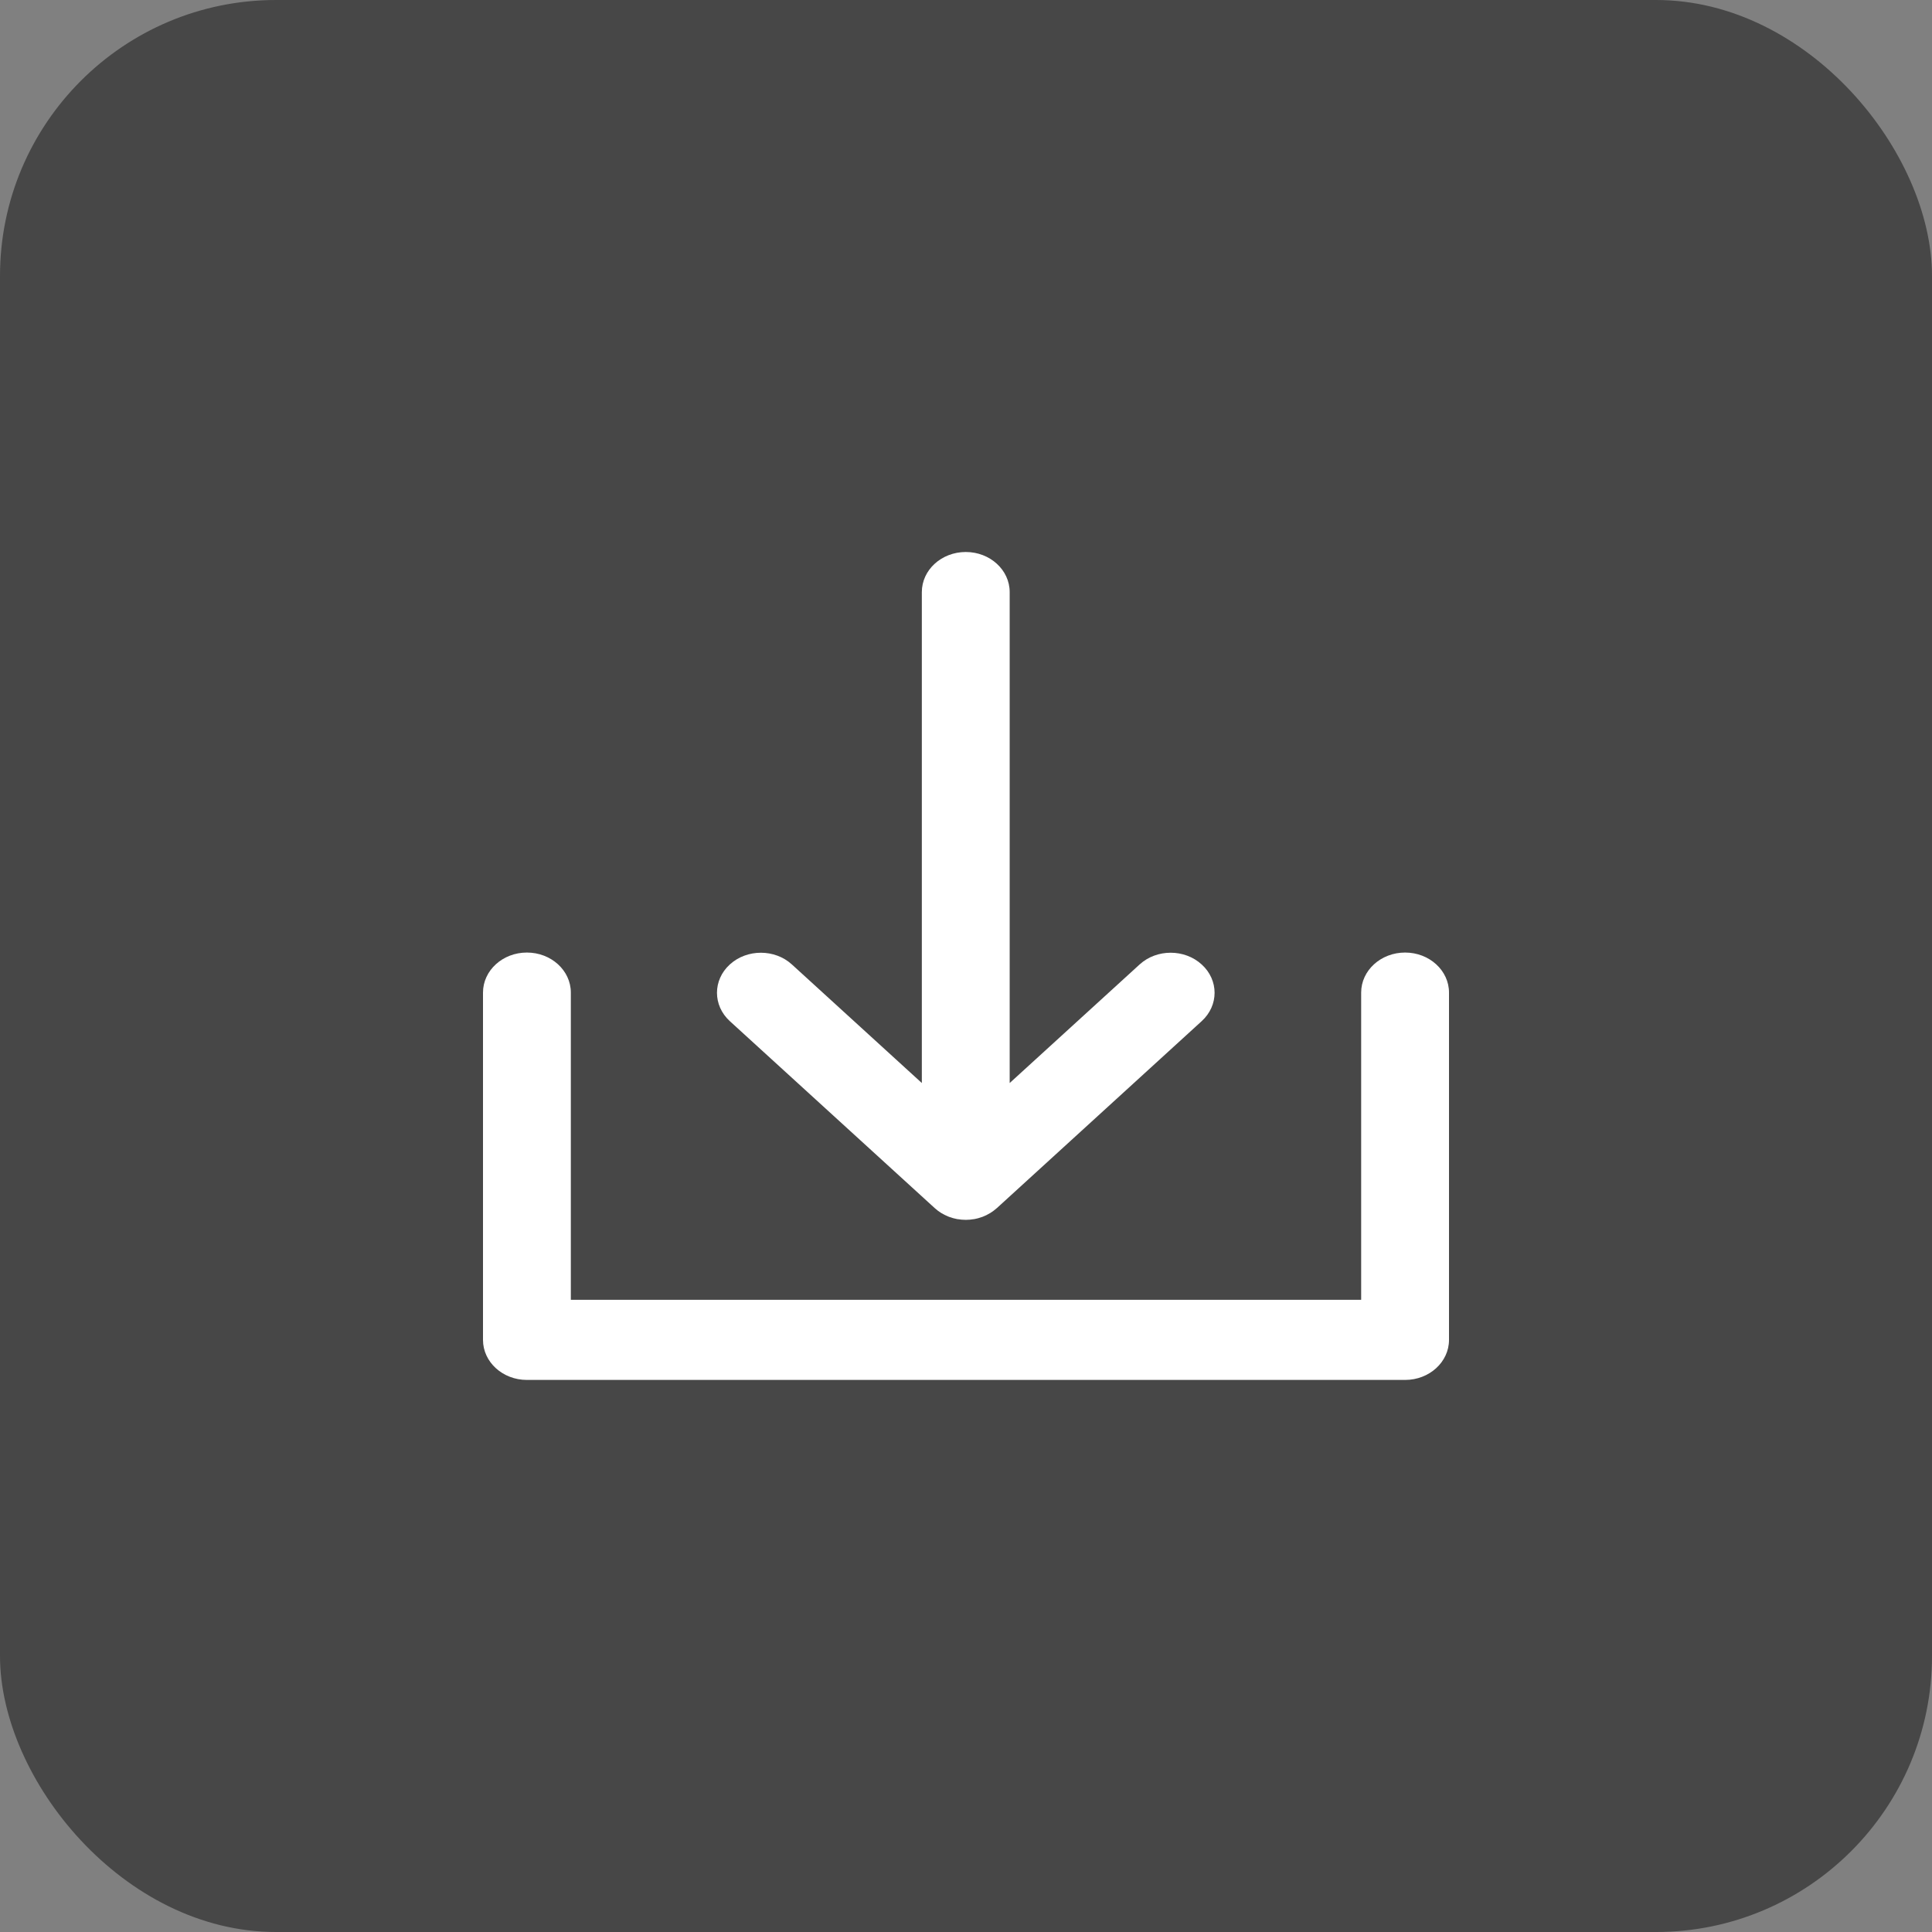
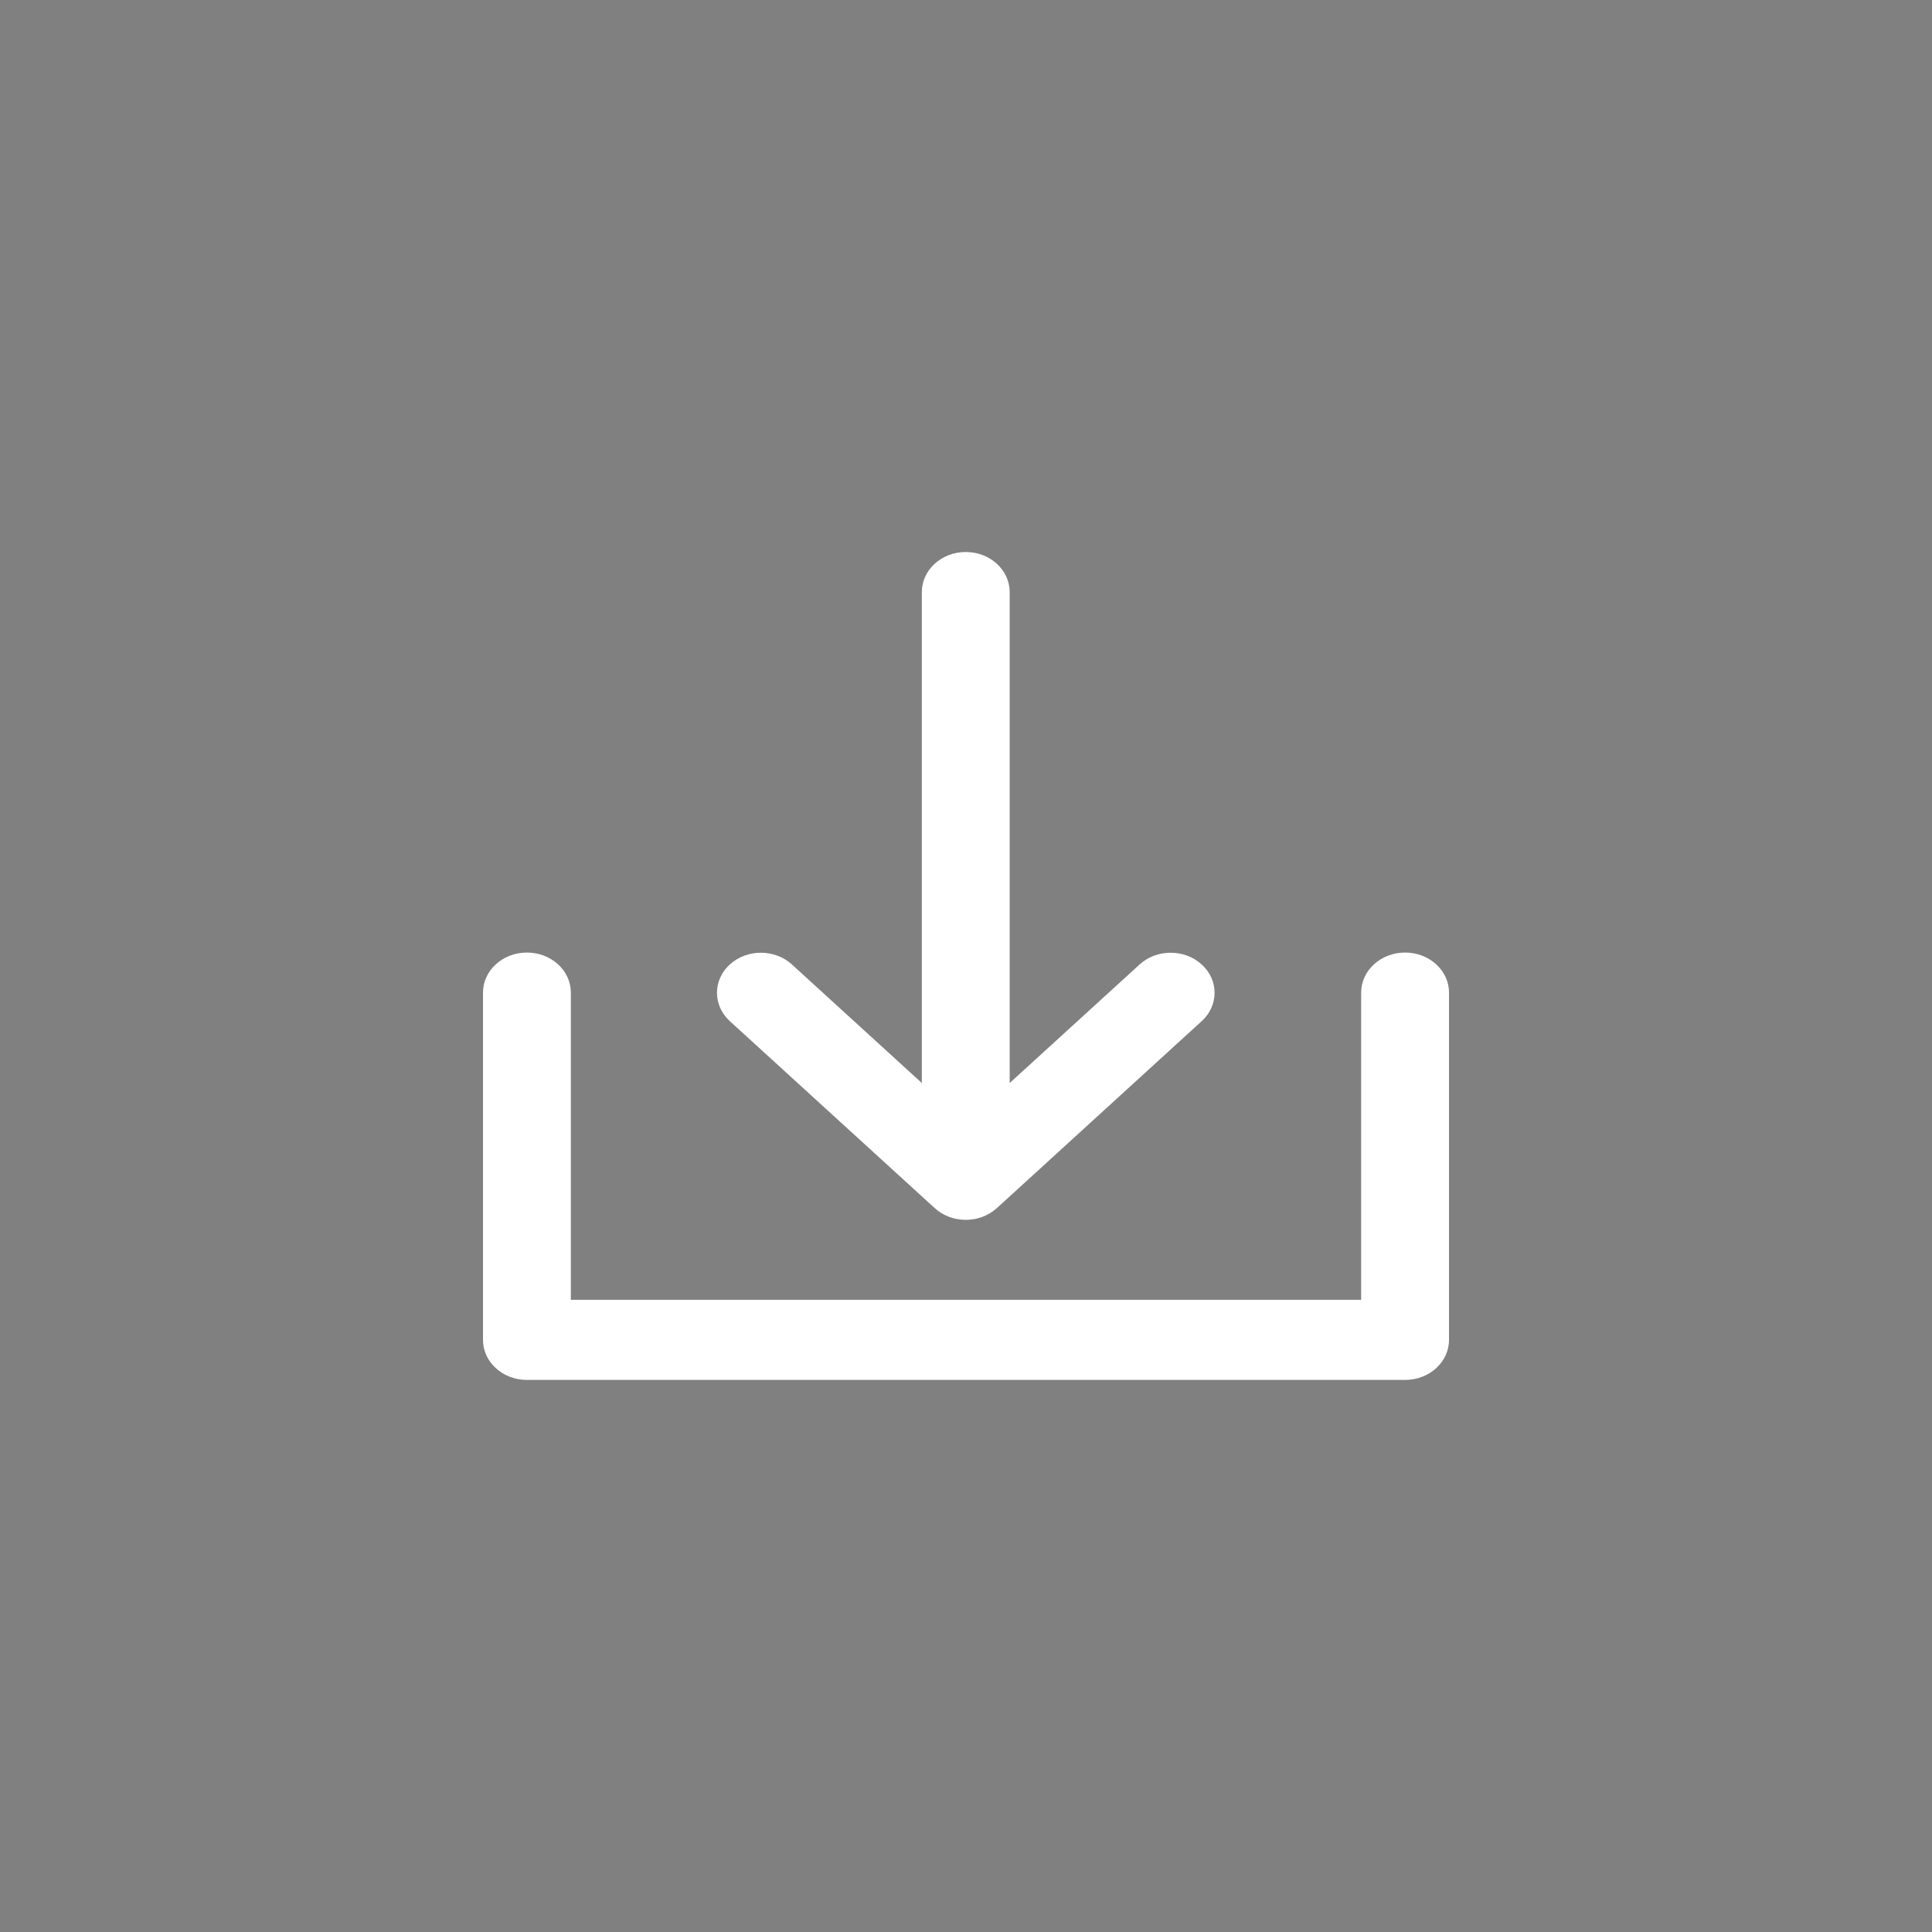
<svg xmlns="http://www.w3.org/2000/svg" width="28" height="28" viewBox="0 0 28 28" fill="none">
  <rect x="0" y="0" width="28" height="28" fill="#808080" stroke="none" />
  <g id="Group 8941">
-     <rect id="Rectangle 2380" opacity="0.6" width="28" height="28" rx="4" fill="#222222" />
    <g id="XMLID_21_">
-       <path id="XMLID_22_" d="M13.547 17.509C13.562 17.522 13.577 17.535 13.593 17.547C13.601 17.553 13.608 17.557 13.615 17.562C13.625 17.569 13.634 17.575 13.643 17.581C13.652 17.587 13.662 17.591 13.671 17.596C13.68 17.601 13.688 17.606 13.697 17.61C13.706 17.615 13.716 17.619 13.726 17.623C13.735 17.627 13.744 17.631 13.753 17.635C13.763 17.638 13.772 17.641 13.782 17.644C13.792 17.648 13.802 17.651 13.812 17.654C13.822 17.657 13.831 17.659 13.841 17.661C13.851 17.663 13.862 17.666 13.872 17.668C13.883 17.67 13.895 17.671 13.906 17.672C13.915 17.674 13.924 17.675 13.934 17.676C13.955 17.678 13.976 17.679 13.997 17.679C14.018 17.679 14.039 17.678 14.059 17.676C14.069 17.675 14.078 17.674 14.088 17.672C14.099 17.671 14.11 17.67 14.121 17.668C14.132 17.666 14.142 17.663 14.153 17.661C14.162 17.658 14.172 17.657 14.181 17.654C14.192 17.651 14.202 17.648 14.212 17.644C14.221 17.641 14.231 17.638 14.24 17.635C14.25 17.631 14.259 17.627 14.268 17.623C14.278 17.619 14.287 17.615 14.297 17.61C14.306 17.606 14.314 17.601 14.322 17.596C14.332 17.591 14.341 17.587 14.35 17.581C14.359 17.576 14.368 17.569 14.377 17.563C14.385 17.558 14.393 17.553 14.4 17.547C14.415 17.536 14.43 17.523 14.444 17.511C14.445 17.51 14.446 17.51 14.447 17.509L17.416 14.799C17.665 14.572 17.665 14.204 17.416 13.978C17.168 13.751 16.765 13.751 16.517 13.977L14.633 15.696V8.581C14.633 8.26 14.348 8 13.997 8C13.645 8 13.36 8.26 13.36 8.581V15.696L11.477 13.978C11.229 13.751 10.825 13.751 10.577 13.978C10.329 14.204 10.329 14.572 10.577 14.799L13.547 17.509Z" fill="white" />
+       <path id="XMLID_22_" d="M13.547 17.509C13.562 17.522 13.577 17.535 13.593 17.547C13.601 17.553 13.608 17.557 13.615 17.562C13.625 17.569 13.634 17.575 13.643 17.581C13.652 17.587 13.662 17.591 13.671 17.596C13.68 17.601 13.688 17.606 13.697 17.61C13.706 17.615 13.716 17.619 13.726 17.623C13.735 17.627 13.744 17.631 13.753 17.635C13.763 17.638 13.772 17.641 13.782 17.644C13.792 17.648 13.802 17.651 13.812 17.654C13.822 17.657 13.831 17.659 13.841 17.661C13.851 17.663 13.862 17.666 13.872 17.668C13.883 17.67 13.895 17.671 13.906 17.672C13.915 17.674 13.924 17.675 13.934 17.676C13.955 17.678 13.976 17.679 13.997 17.679C14.018 17.679 14.039 17.678 14.059 17.676C14.069 17.675 14.078 17.674 14.088 17.672C14.099 17.671 14.11 17.67 14.121 17.668C14.132 17.666 14.142 17.663 14.153 17.661C14.162 17.658 14.172 17.657 14.181 17.654C14.192 17.651 14.202 17.648 14.212 17.644C14.221 17.641 14.231 17.638 14.24 17.635C14.25 17.631 14.259 17.627 14.268 17.623C14.278 17.619 14.287 17.615 14.297 17.61C14.306 17.606 14.314 17.601 14.322 17.596C14.332 17.591 14.341 17.587 14.35 17.581C14.359 17.576 14.368 17.569 14.377 17.563C14.385 17.558 14.393 17.553 14.4 17.547C14.445 17.51 14.446 17.51 14.447 17.509L17.416 14.799C17.665 14.572 17.665 14.204 17.416 13.978C17.168 13.751 16.765 13.751 16.517 13.977L14.633 15.696V8.581C14.633 8.26 14.348 8 13.997 8C13.645 8 13.36 8.26 13.36 8.581V15.696L11.477 13.978C11.229 13.751 10.825 13.751 10.577 13.978C10.329 14.204 10.329 14.572 10.577 14.799L13.547 17.509Z" fill="white" />
      <path id="XMLID_23_" d="M20.364 13.805C20.012 13.805 19.727 14.065 19.727 14.385V18.838H8.273V14.385C8.273 14.065 7.988 13.805 7.636 13.805C7.285 13.805 7 14.065 7 14.385V19.419C7 19.739 7.285 19.999 7.636 19.999H20.364C20.715 19.999 21 19.739 21 19.419V14.385C21 14.065 20.715 13.805 20.364 13.805Z" fill="white" />
    </g>
  </g>
</svg>